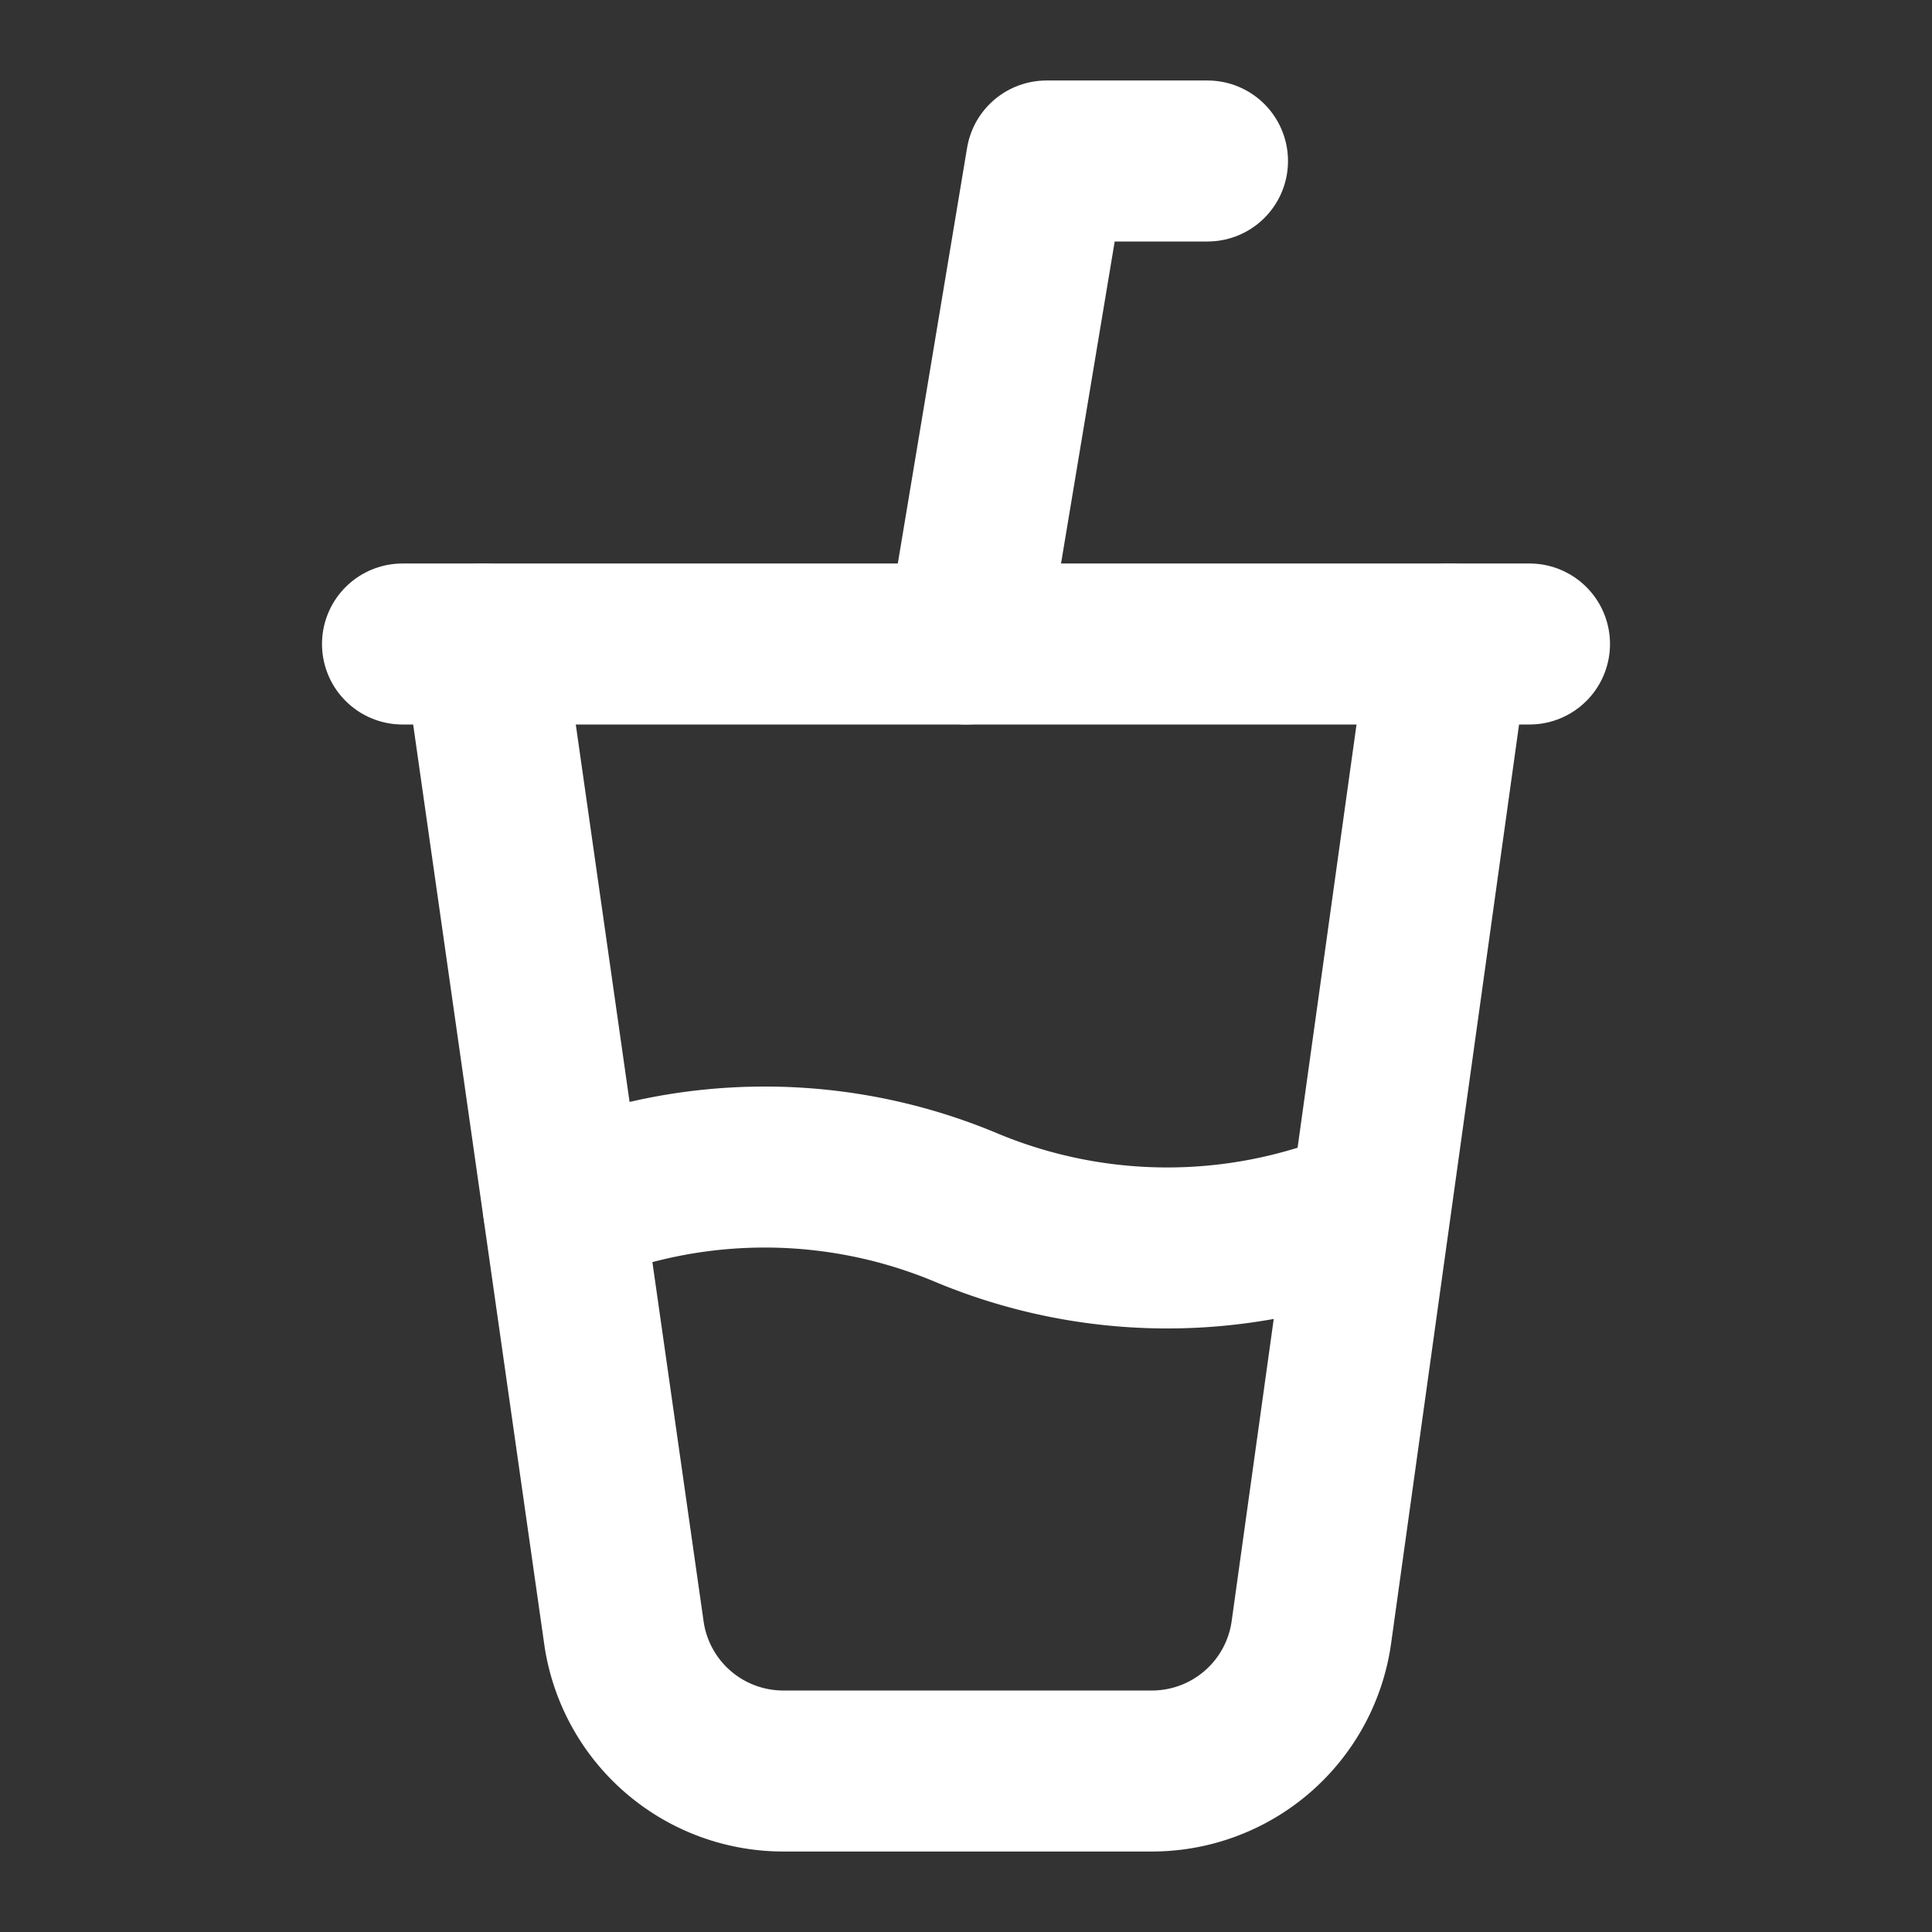
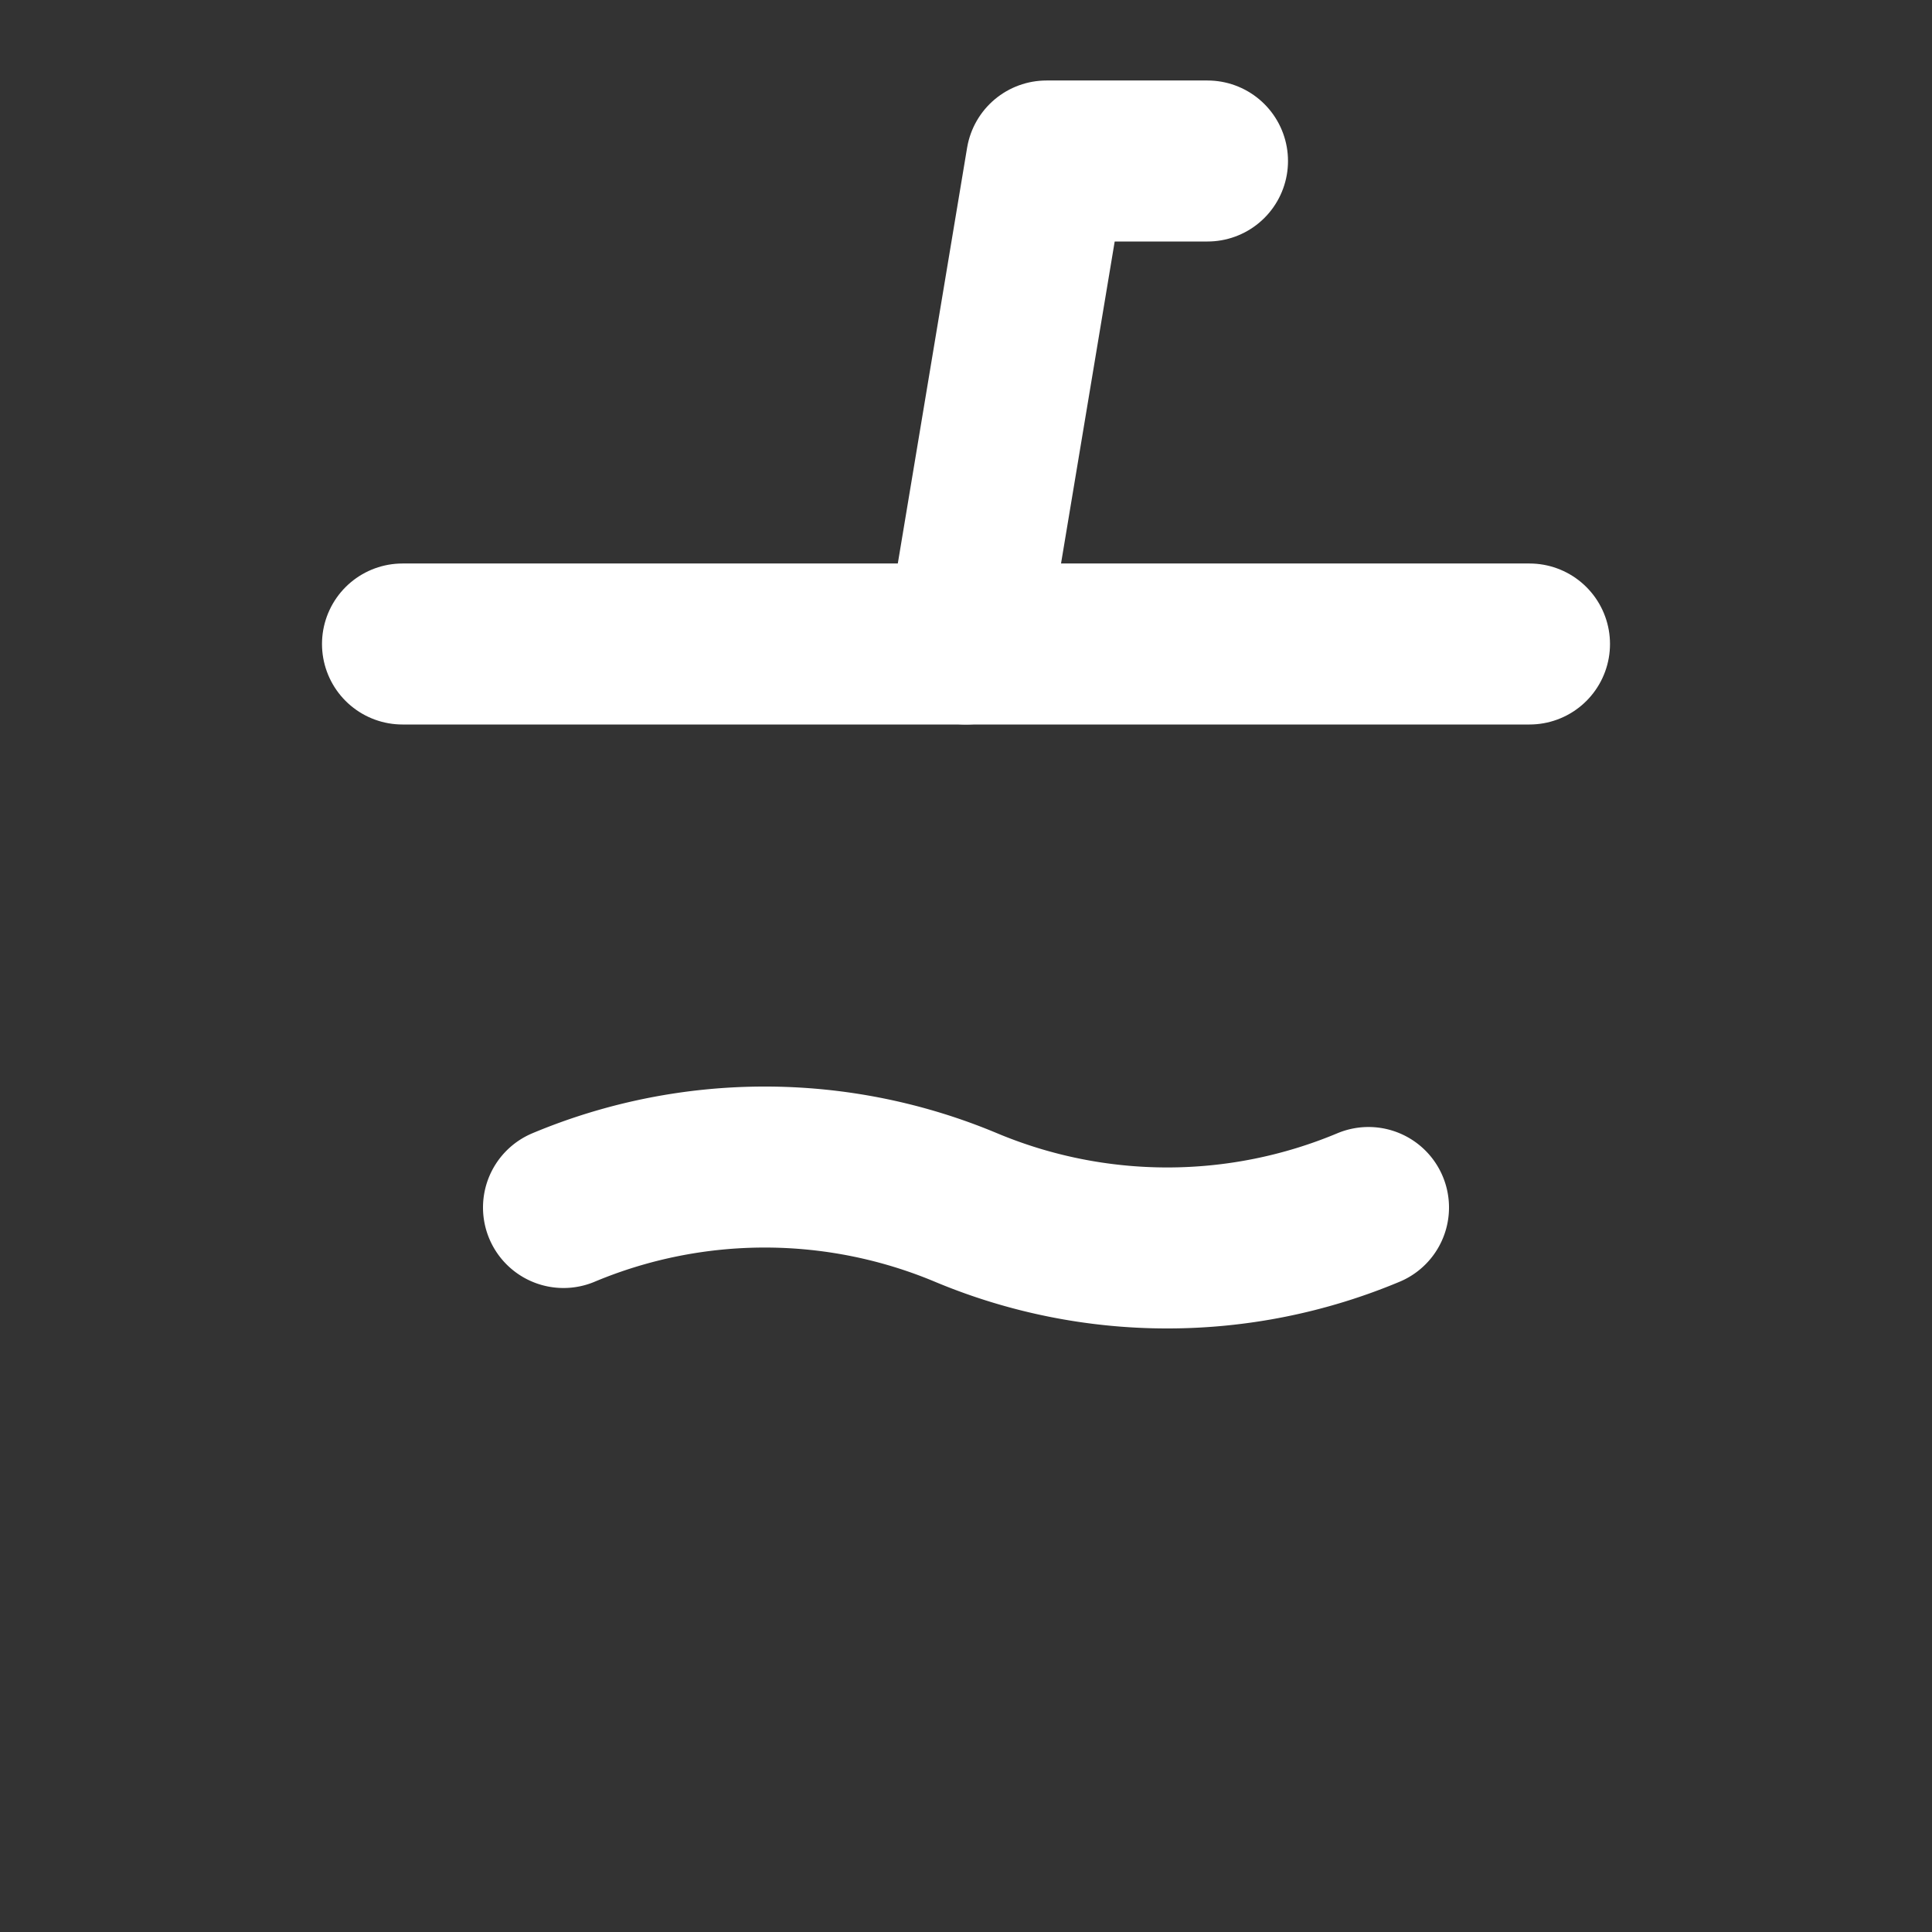
<svg xmlns="http://www.w3.org/2000/svg" width="24" height="24" viewBox="0 0 24 24" fill="none" stroke="#ffffff" stroke-width="2" stroke-linecap="round" stroke-linejoin="round" class="lucide lucide-cup-soda-icon lucide-cup-soda">
  <rect x="0" y="0" width="24" height="24" fill="#333333" stroke="none" />
-   <path d="m6 8 1.75 12.28a2 2 0 0 0 2 1.72h4.54a2 2 0 0 0 2-1.72L18 8" />
  <path d="M5 8h14" />
  <path d="M7 15a6.47 6.47 0 0 1 5 0 6.47 6.47 0 0 0 5 0" />
  <path d="m12 8 1-6h2" />
</svg>